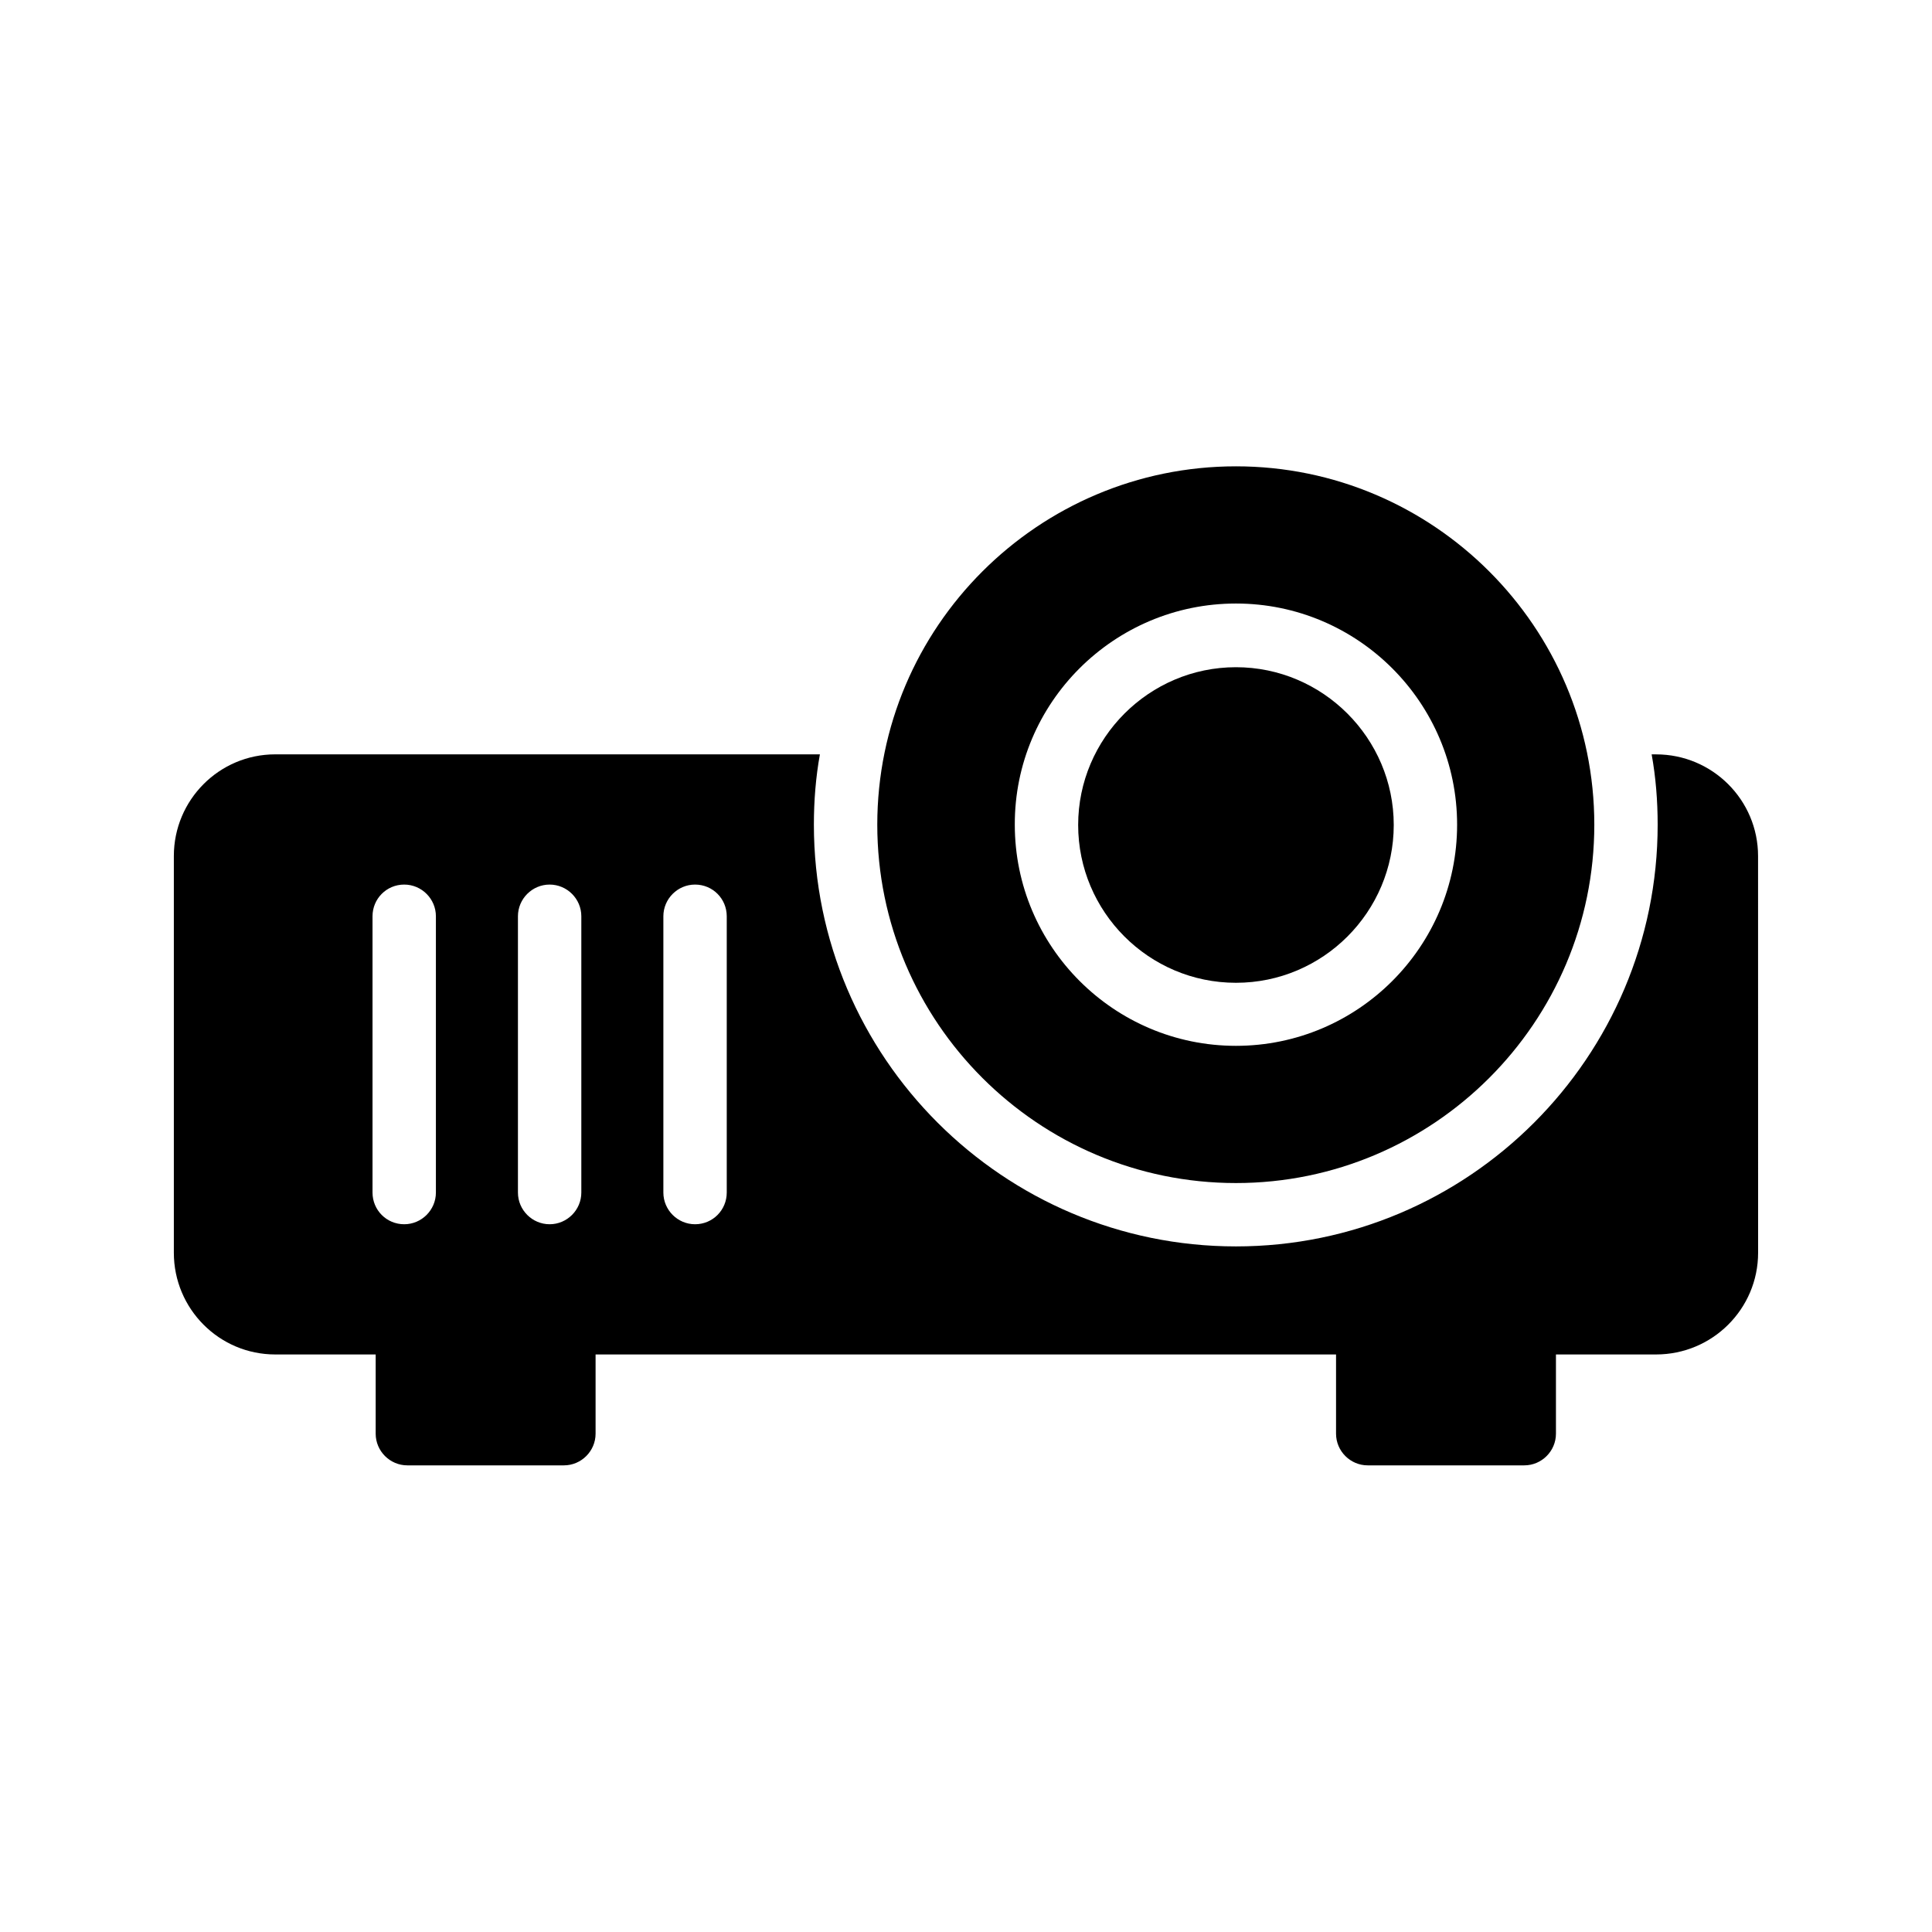
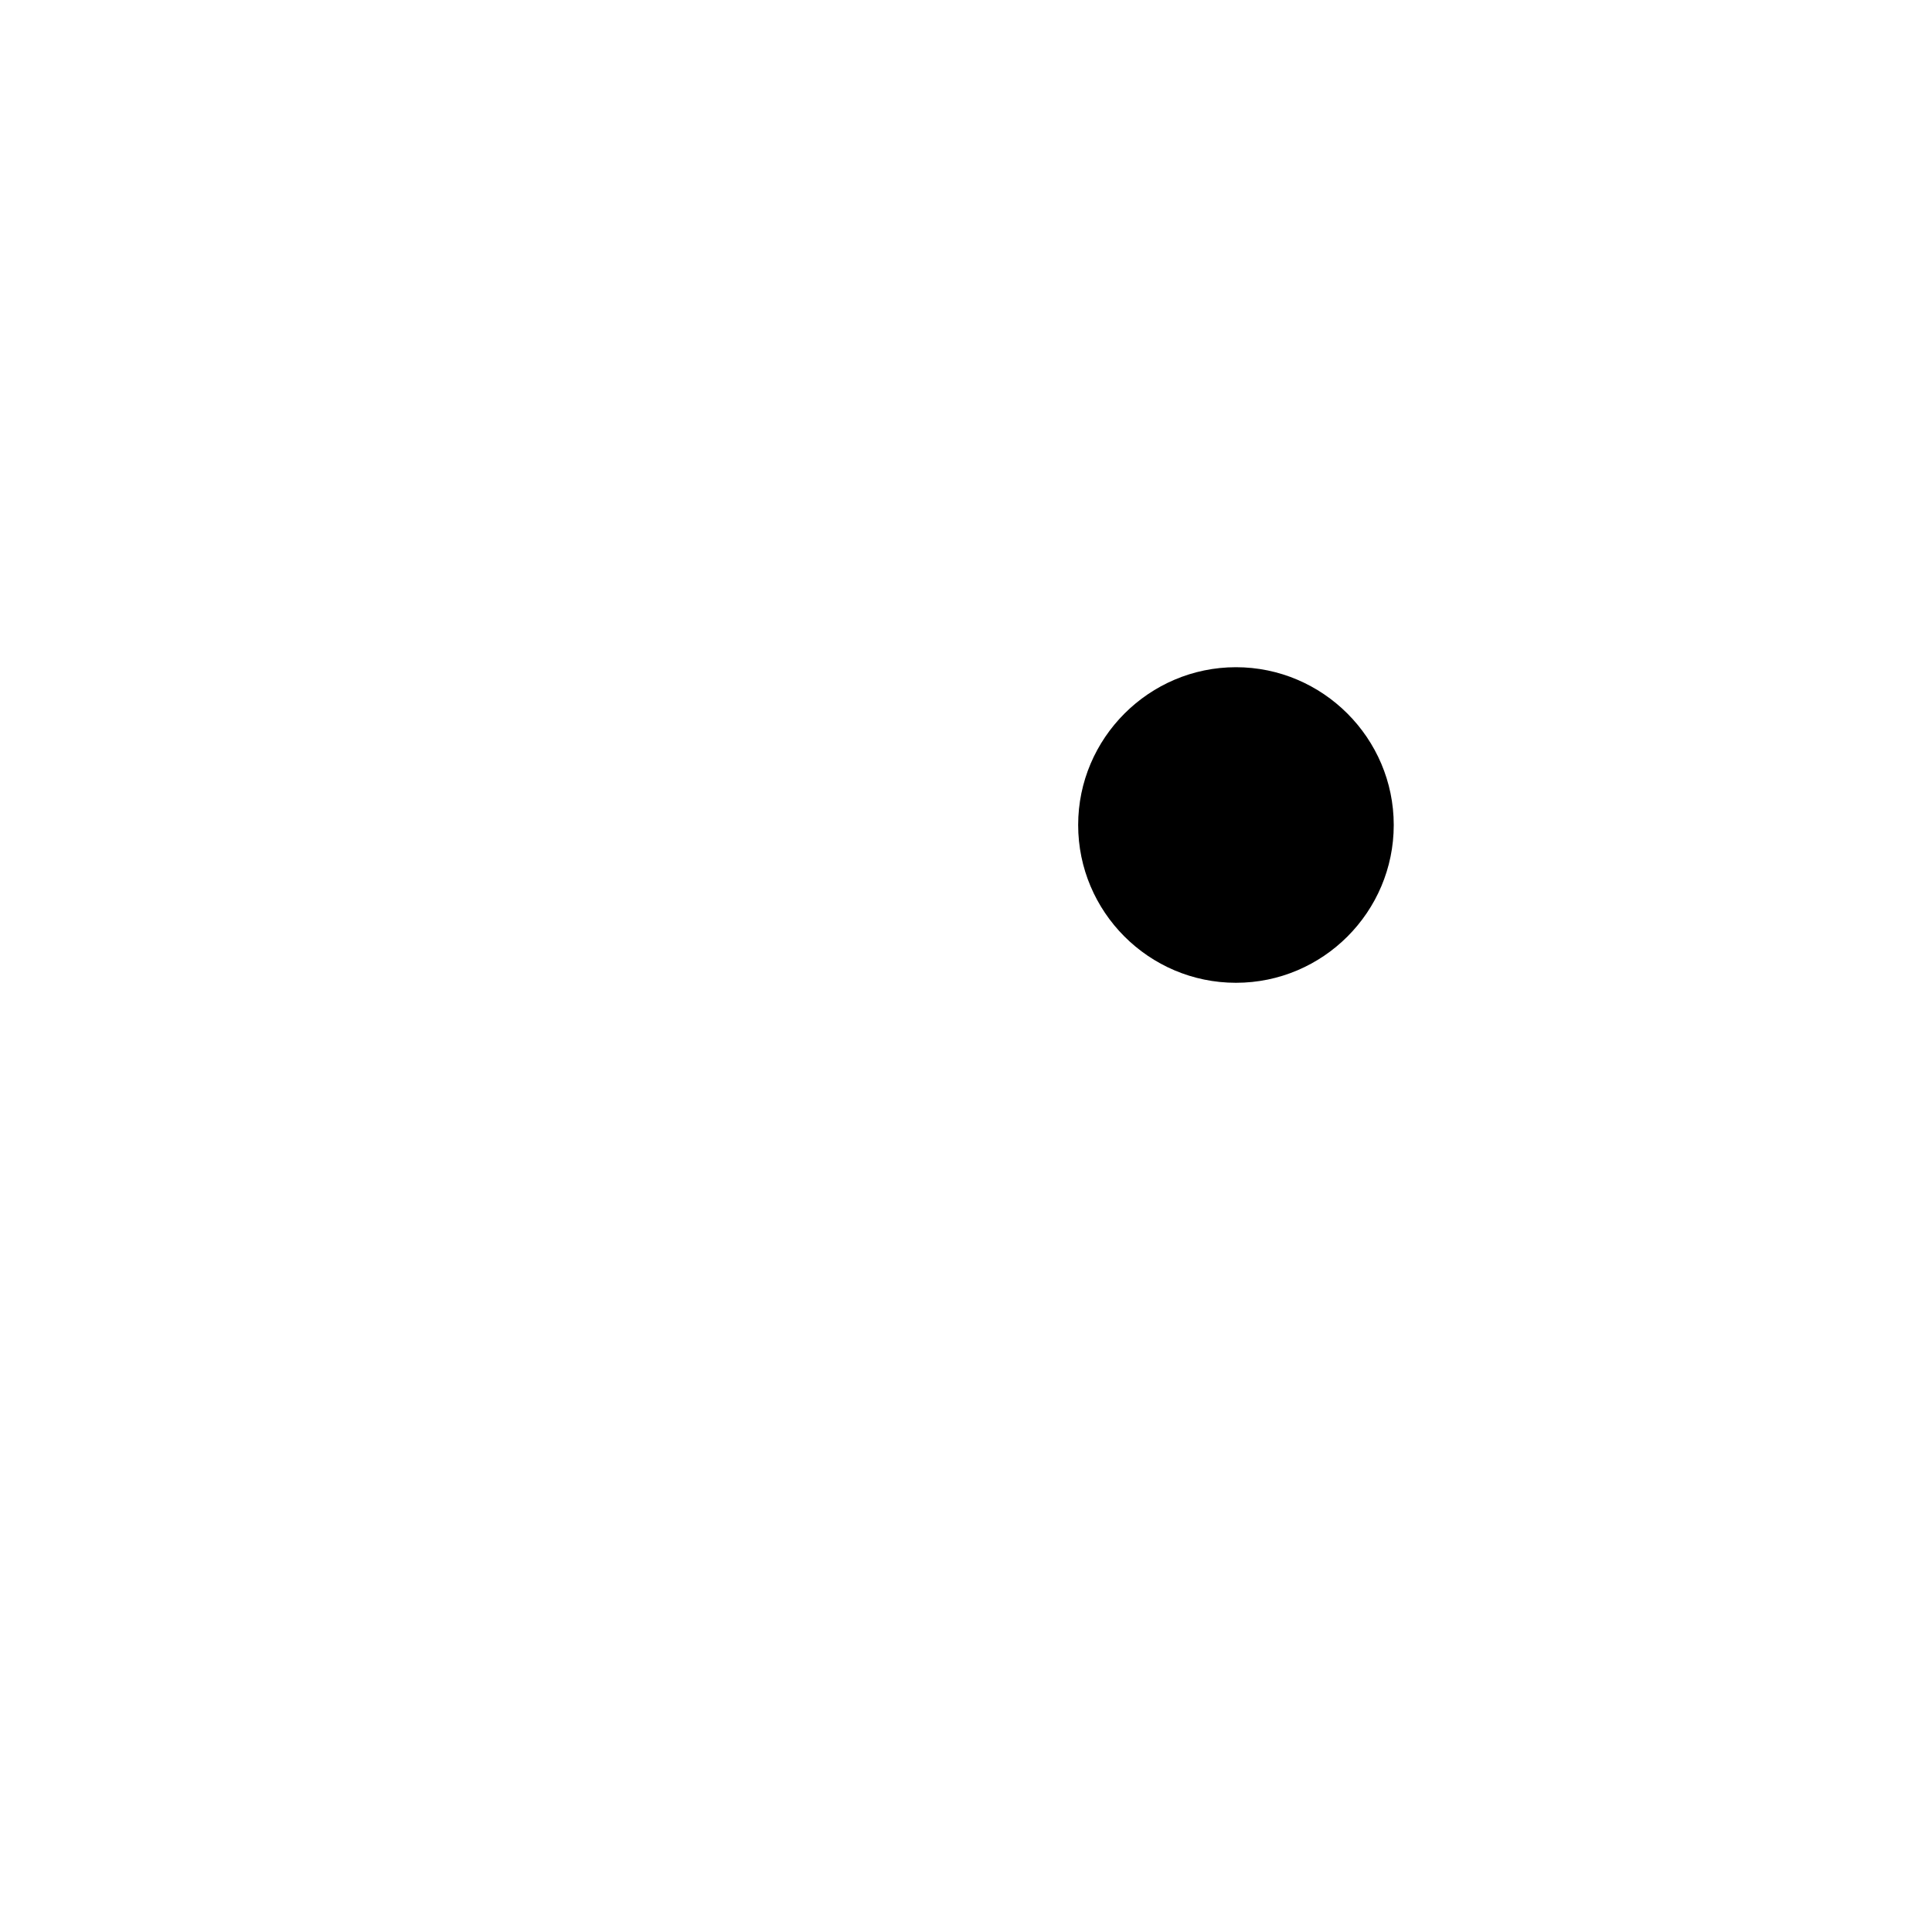
<svg xmlns="http://www.w3.org/2000/svg" fill="#000000" width="800px" height="800px" version="1.1" viewBox="144 144 512 512">
  <g>
    <path d="m471.54 404.45c23.09 0 41.816-18.809 41.816-41.816 0-23.008-18.809-41.816-41.816-41.816-23.008 0-41.816 18.809-41.816 41.816 0 23.008 18.727 41.816 41.816 41.816z" />
-     <path d="m471.54 457.52c52.312 0 94.969-42.57 94.969-94.969 0-52.395-42.656-94.969-94.969-94.969-52.395 0-95.051 42.57-95.051 94.969s42.656 94.969 95.051 94.969zm0-153.58c32.328 0 58.609 26.281 58.609 58.609s-26.281 58.609-58.609 58.609c-32.328 0-58.609-26.281-58.609-58.609-0.086-32.324 26.281-58.609 58.609-58.609z" />
-     <path d="m582.88 343.91h-1.176c1.09 6.047 1.594 12.258 1.594 18.641 0 61.633-50.129 111.76-111.76 111.76-61.633 0-111.85-50.129-111.85-111.76 0-6.383 0.504-12.594 1.594-18.641h-144.34c-14.863 0-26.871 12.09-26.871 26.953v105.13c0 14.863 12.008 26.953 26.871 26.953h26.617v20.992c0 4.617 3.777 8.398 8.398 8.398h41.48c4.617 0 8.398-3.777 8.398-8.398v-20.992h196.23v20.992c0 4.617 3.777 8.398 8.398 8.398h41.48c4.617 0 8.398-3.777 8.398-8.398v-20.992h26.535c14.945 0 27.039-12.09 27.039-26.953l-0.012-105.12c0-14.863-12.09-26.957-27.035-26.957zm-301.62 42.91c0-4.617 3.777-8.398 8.398-8.398 4.617 0 8.398 3.777 8.398 8.398v73.219c0 4.617-3.777 8.398-8.398 8.398-4.617 0-8.398-3.777-8.398-8.398zm-38.539 0c0-4.617 3.695-8.398 8.398-8.398 4.617 0 8.398 3.777 8.398 8.398v73.219c0 4.617-3.777 8.398-8.398 8.398-4.703 0-8.398-3.777-8.398-8.398zm93.875 73.219c0 4.617-3.695 8.398-8.398 8.398-4.617 0-8.398-3.777-8.398-8.398v-73.219c0-4.617 3.777-8.398 8.398-8.398 4.703 0 8.398 3.777 8.398 8.398z" />
  </g>
</svg>